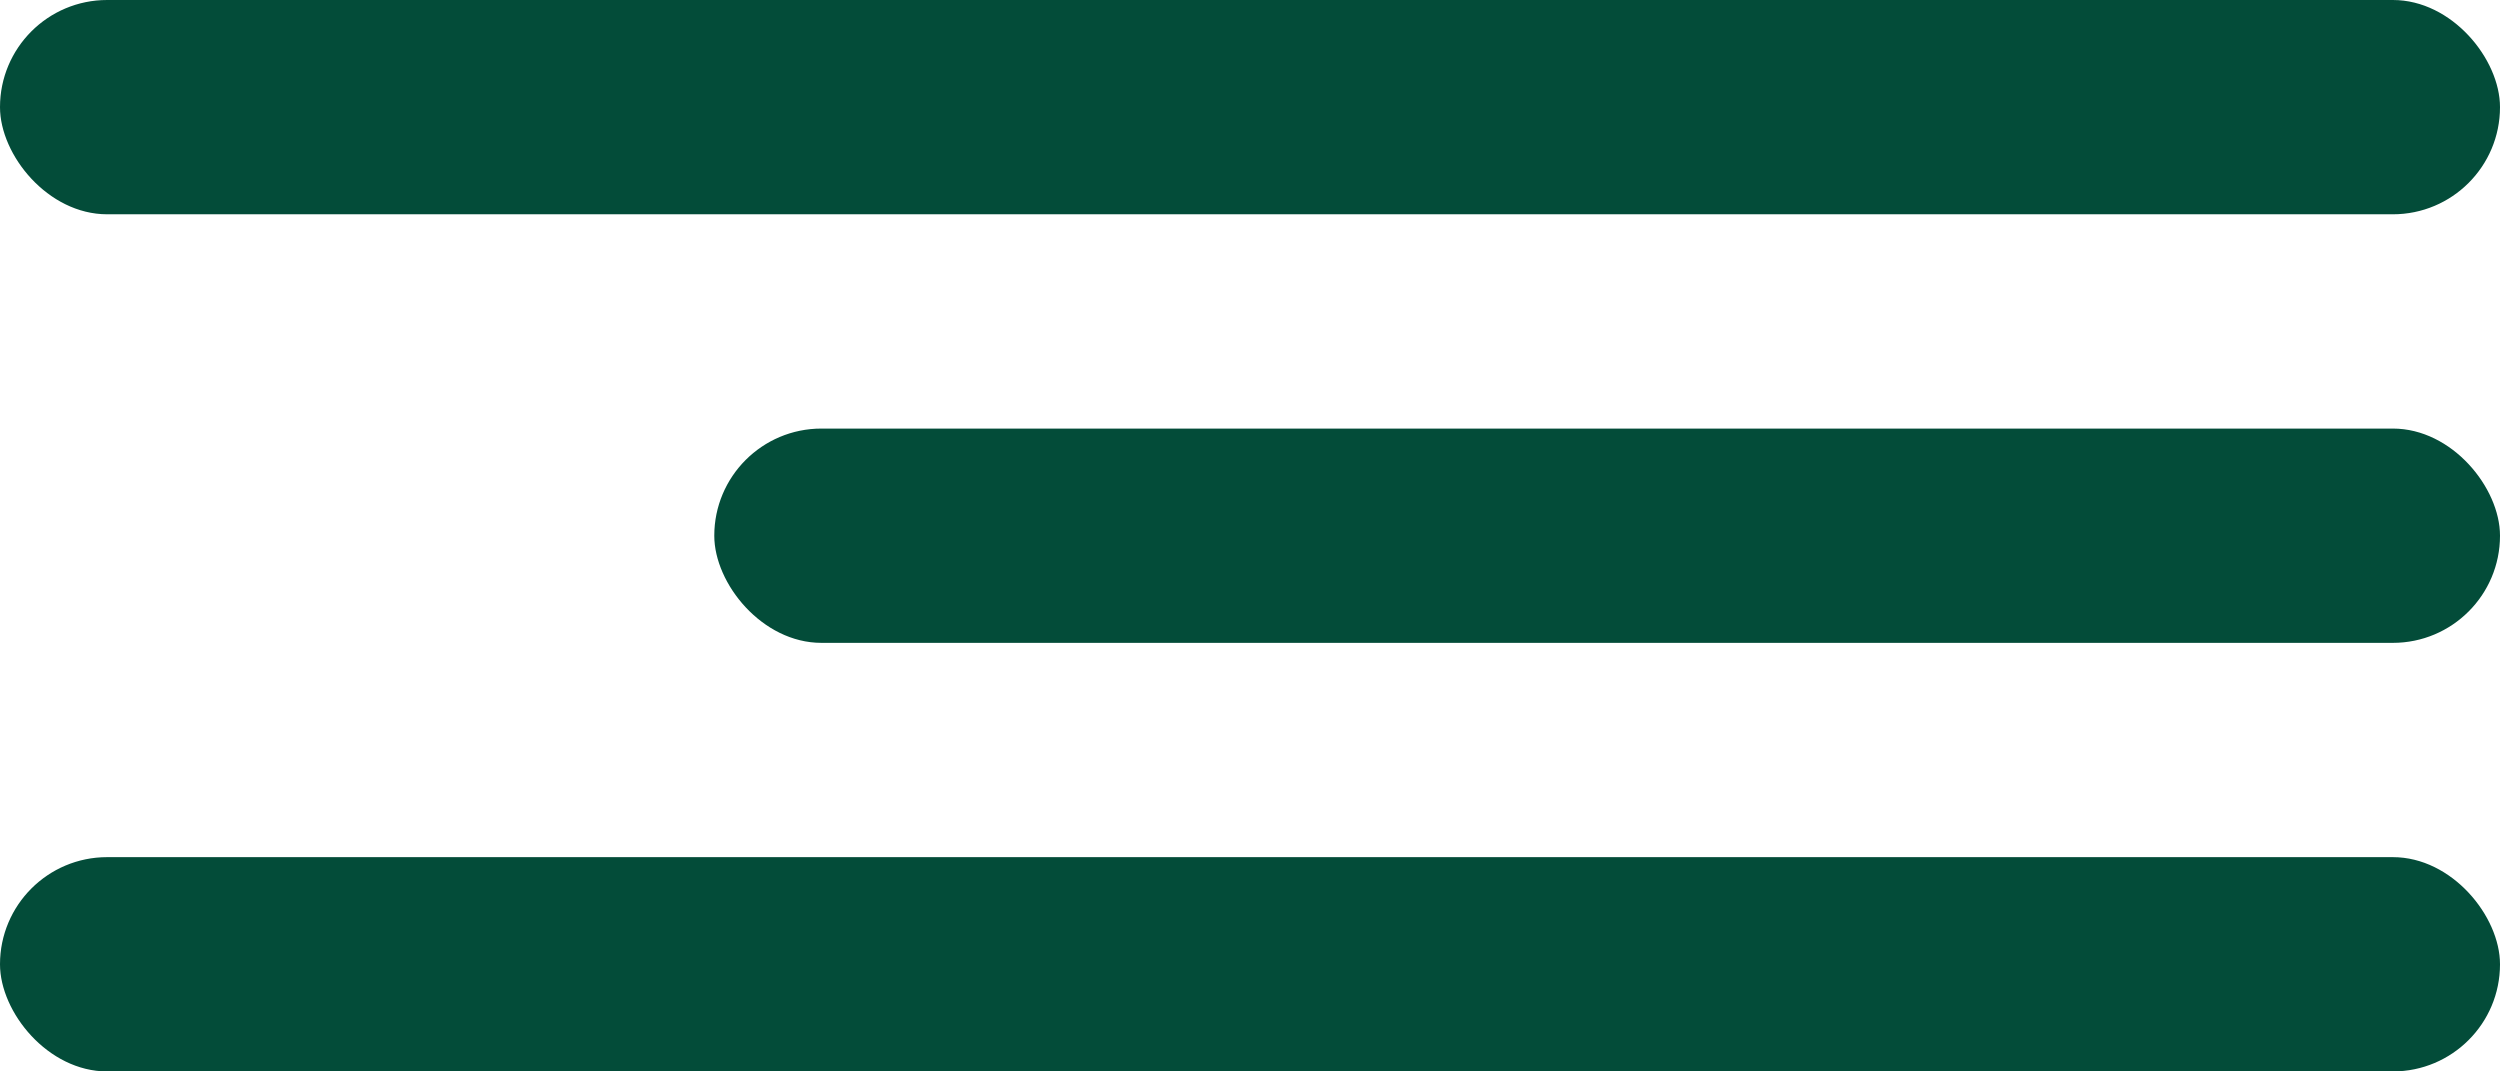
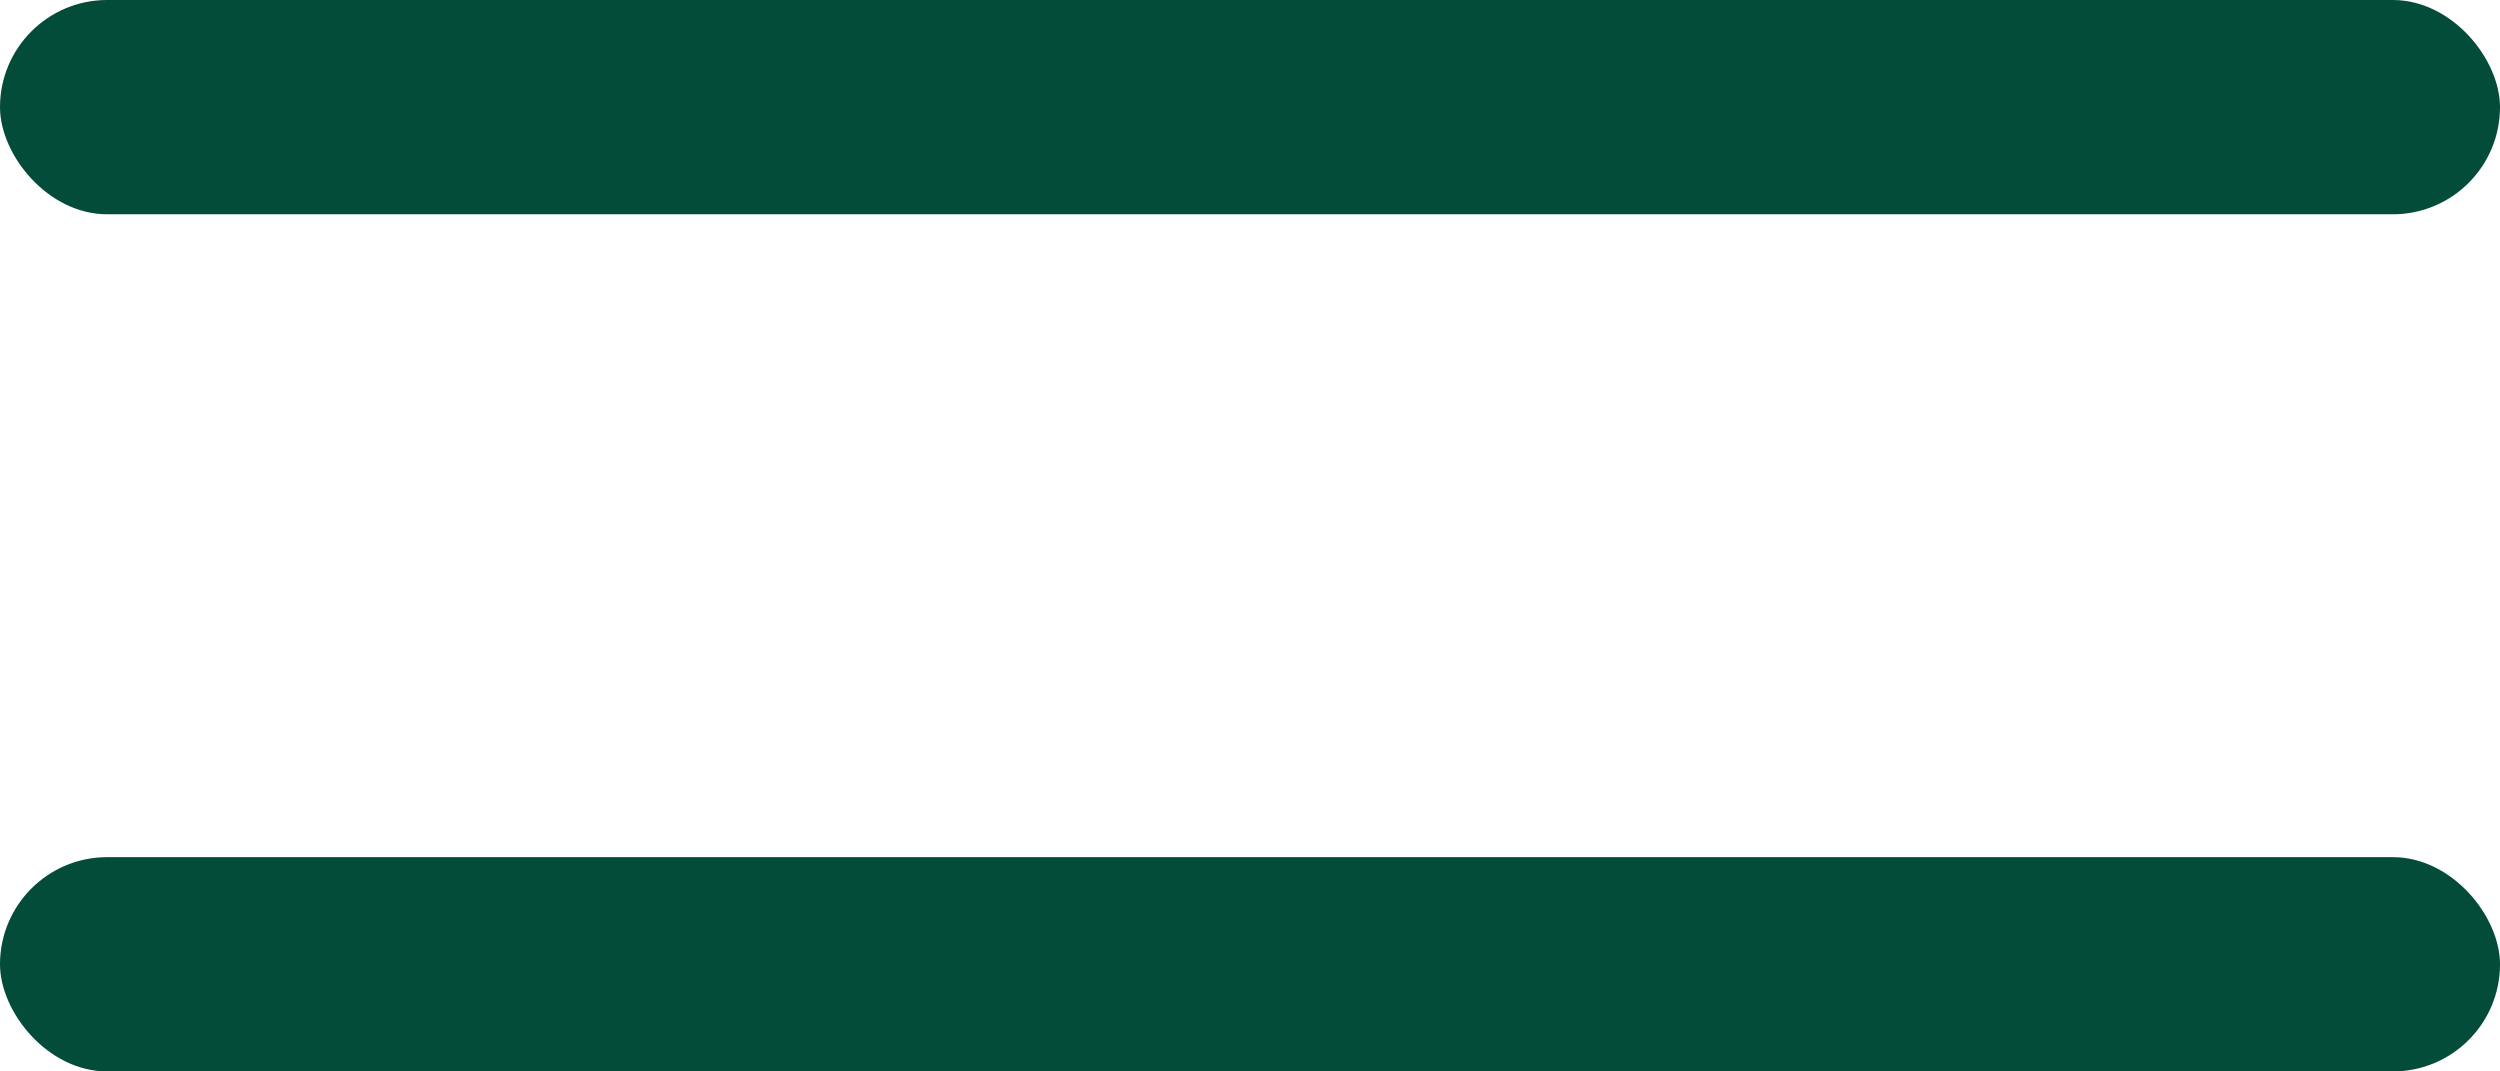
<svg xmlns="http://www.w3.org/2000/svg" width="35" height="15" viewBox="0 0 35 15" fill="none">
  <rect width="35" height="3" rx="1.5" fill="#034C39" />
  <rect y="12" width="35" height="3" rx="1.5" fill="#034C39" />
-   <rect x="10" y="6" width="25" height="3" rx="1.5" fill="#034C39" />
</svg>